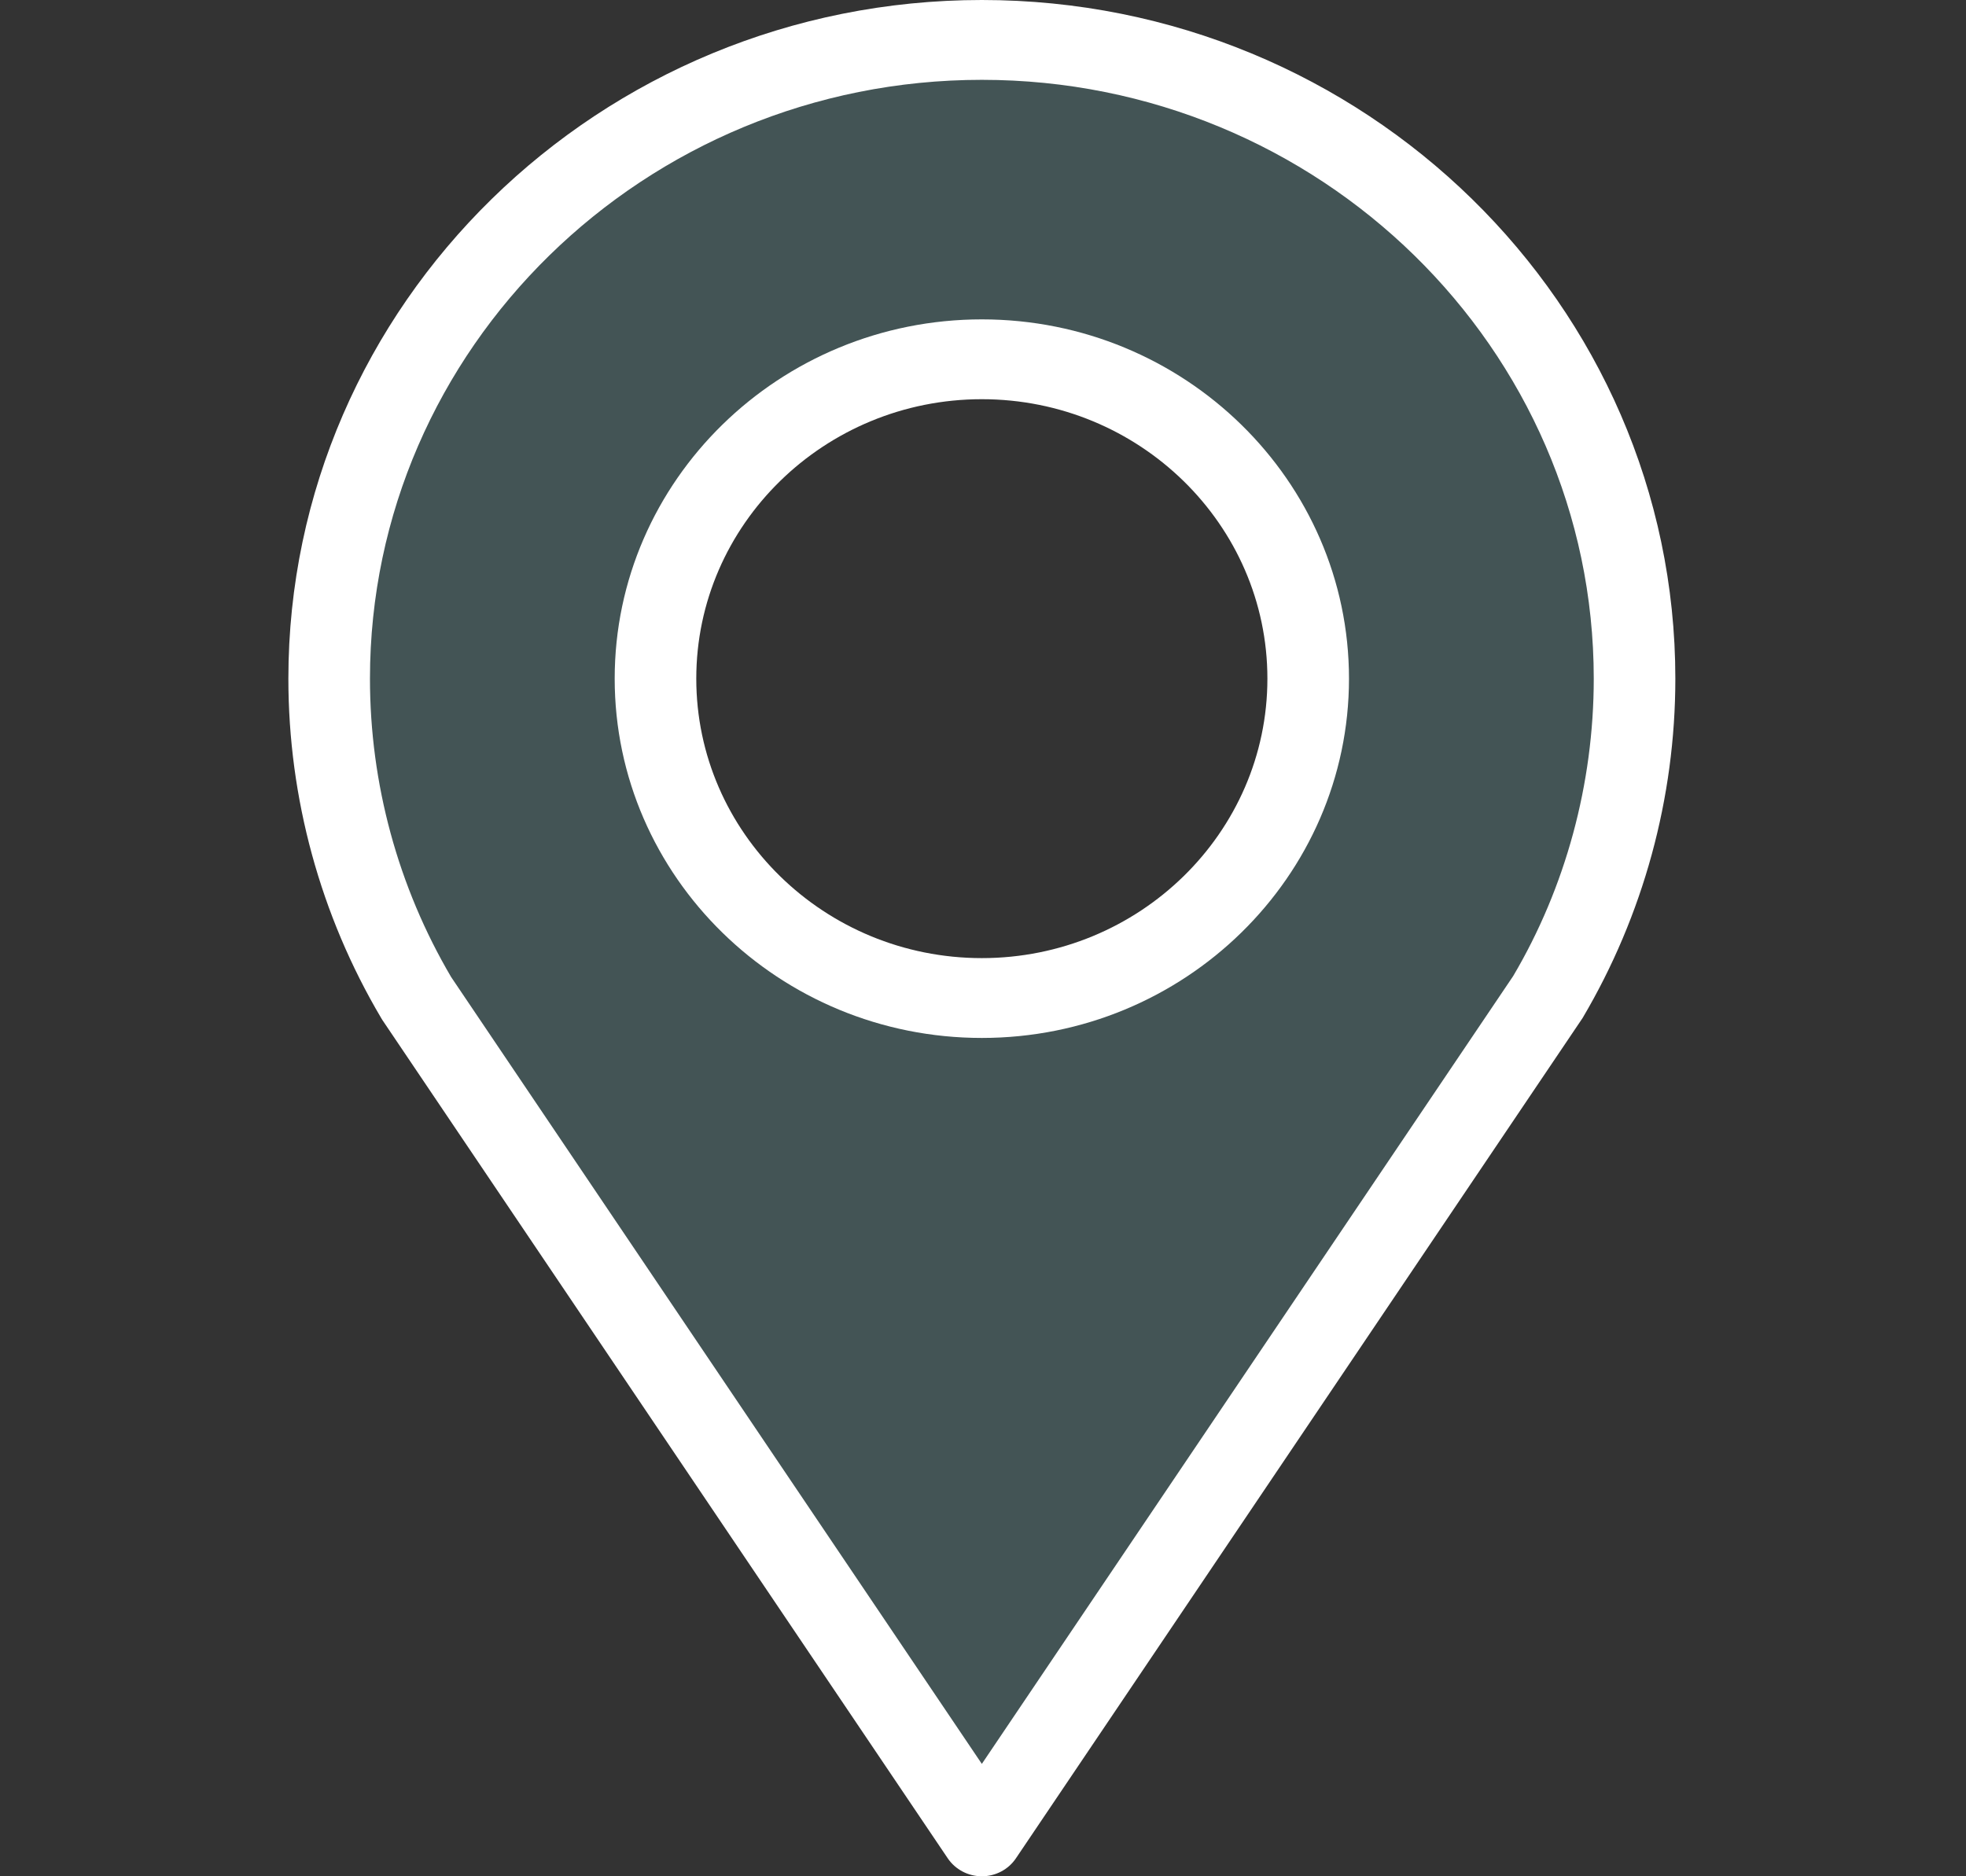
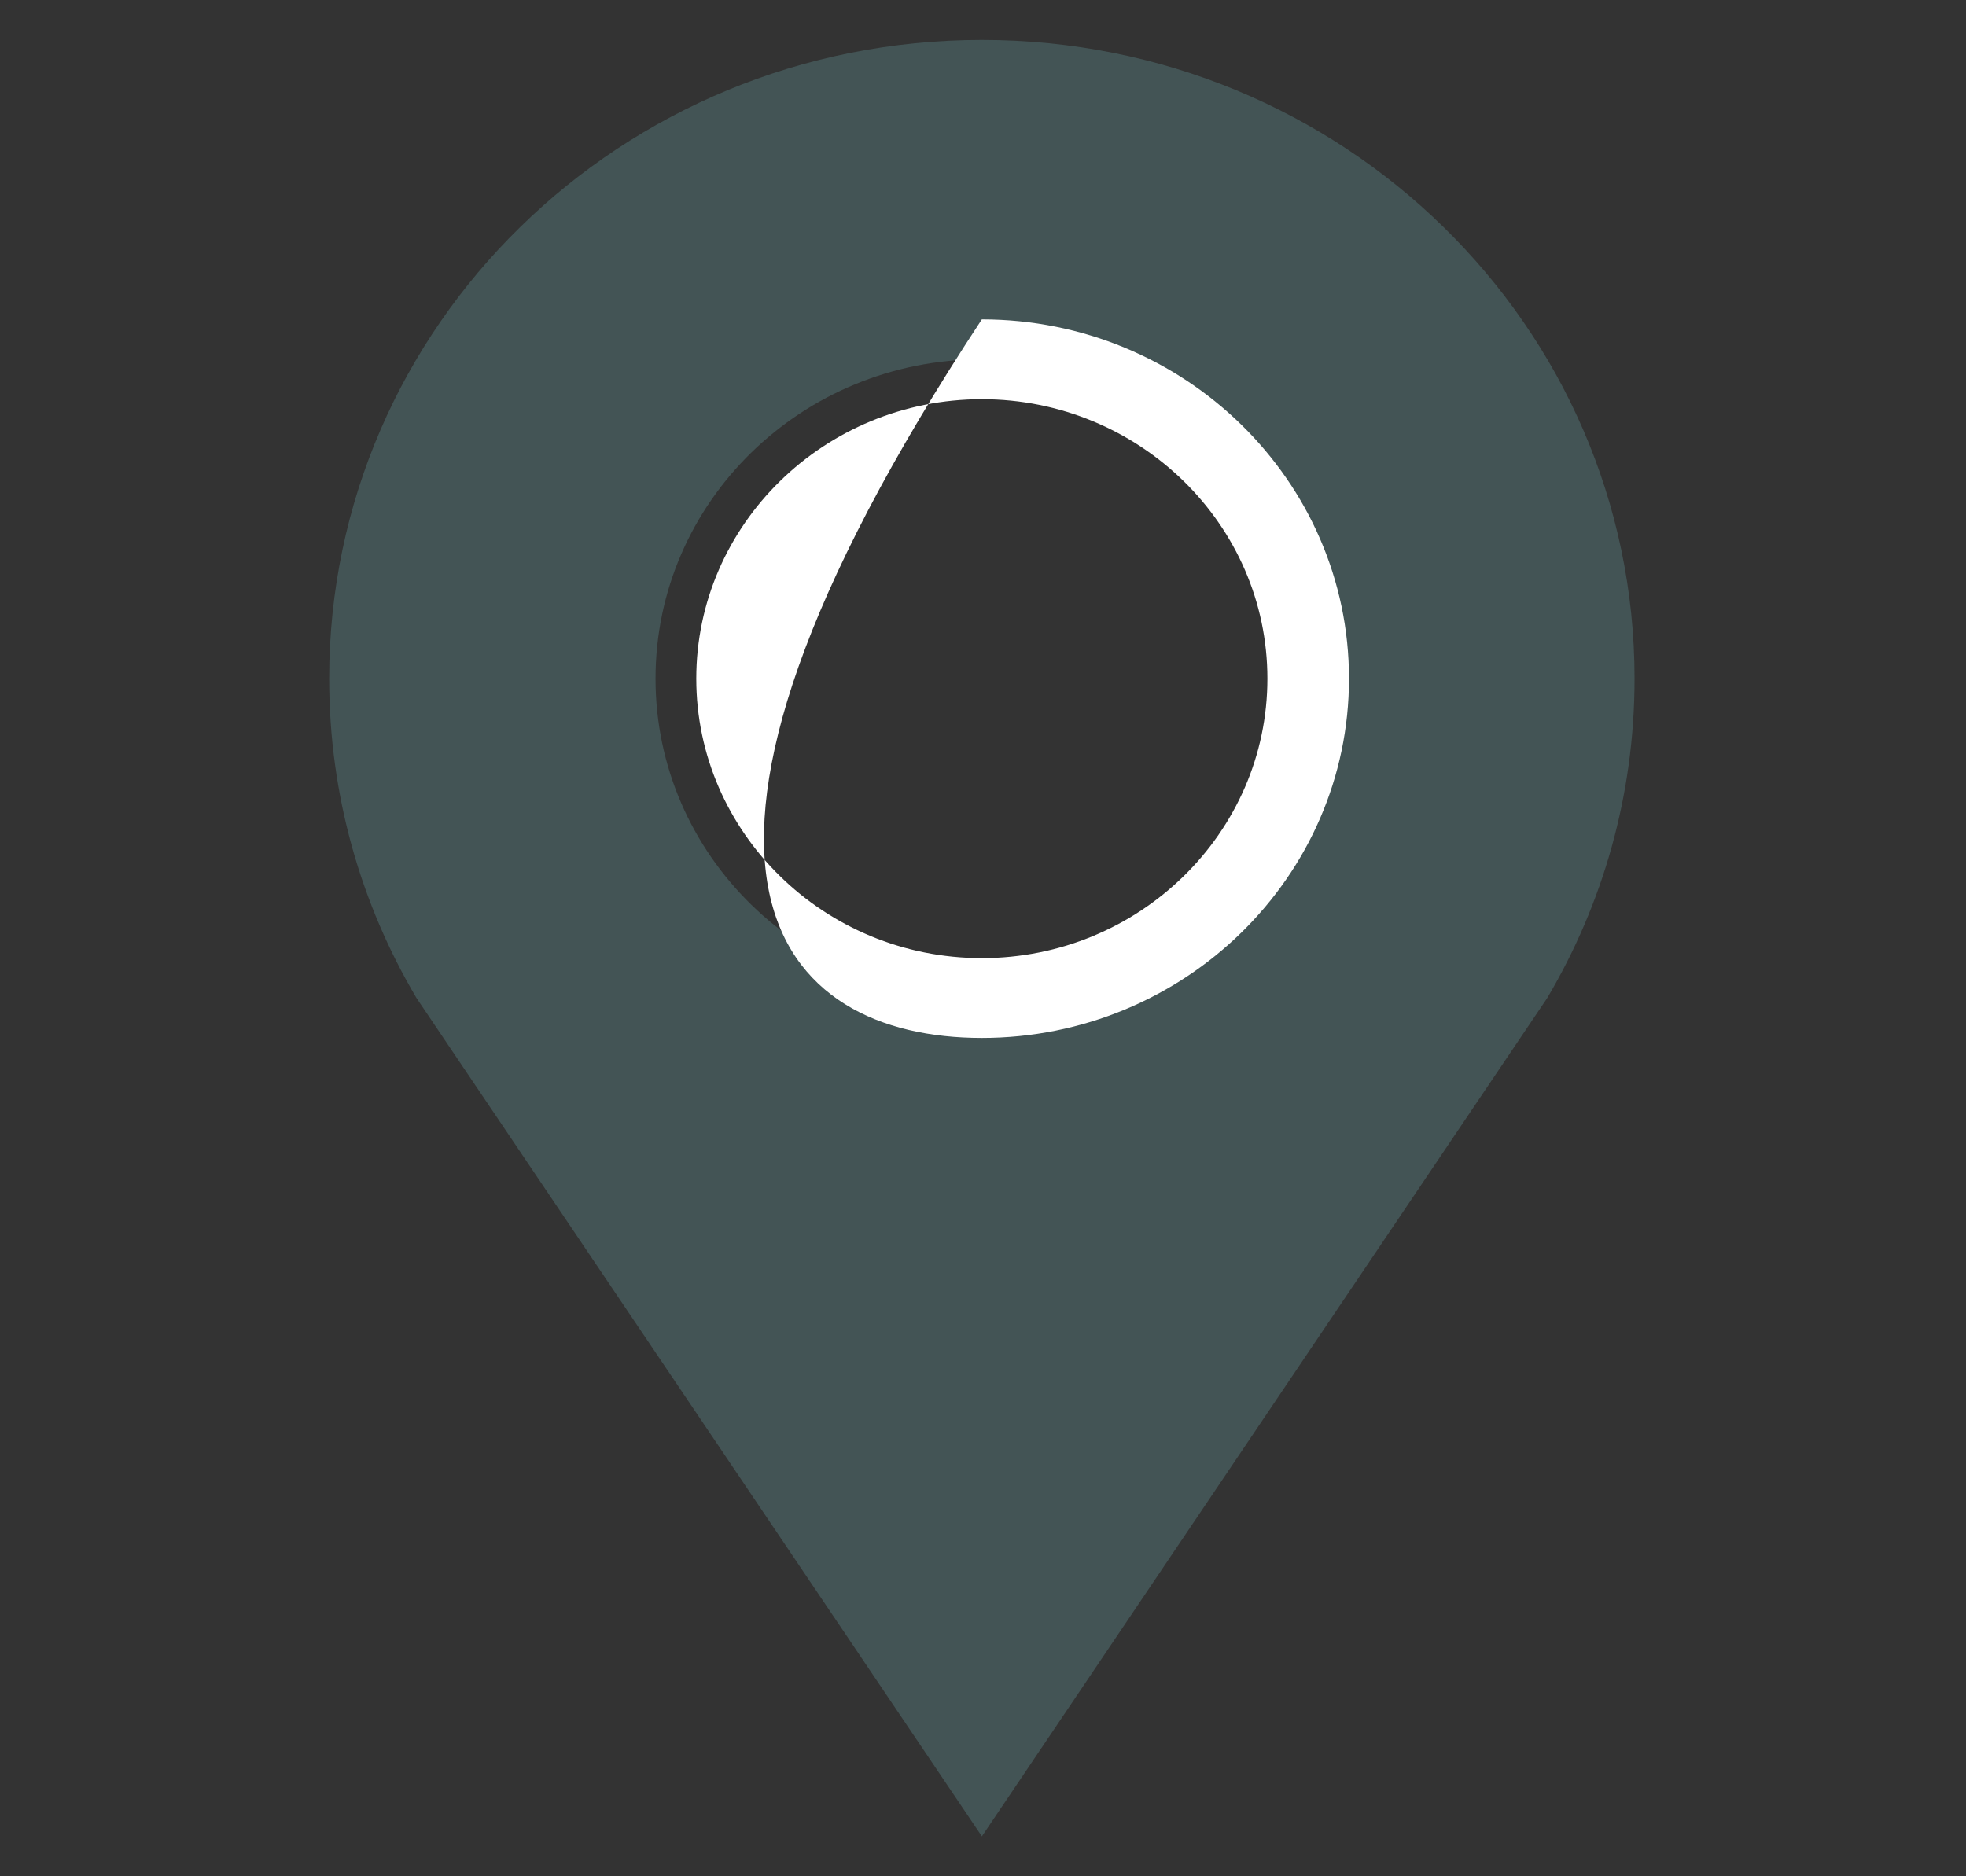
<svg xmlns="http://www.w3.org/2000/svg" width="44" height="42" viewBox="0 0 44 42" fill="none">
  <rect x="0" y="0" width="44" height="42" fill="#333333" stroke="none" />
  <g id="pin 1">
    <path id="Vector" opacity="0.3" d="M36.582 15.191C36.582 17.801 35.87 20.24 34.628 22.34L21.975 41.106L9.321 22.34C8.079 20.24 7.367 17.801 7.367 15.191C7.367 7.292 13.904 0.894 21.975 0.894C30.045 0.894 36.582 7.292 36.582 15.191ZM29.278 15.191C29.278 11.242 26.01 8.043 21.975 8.043C17.939 8.043 14.671 11.242 14.671 15.191C14.671 19.141 17.939 22.34 21.975 22.34C26.01 22.34 29.278 19.141 29.278 15.191Z" fill="#67A1A6" />
    <g id="Group">
-       <path id="Vector_2" d="M8.558 22.833L21.212 41.599C21.382 41.849 21.668 42 21.974 42C22.281 42 22.567 41.849 22.736 41.599L35.419 22.788C36.777 20.49 37.495 17.863 37.495 15.191C37.495 6.815 30.532 0 21.974 0C13.416 0 6.454 6.815 6.454 15.191C6.454 17.863 7.171 20.49 8.53 22.787C8.539 22.803 8.548 22.819 8.558 22.833ZM21.974 1.787C29.525 1.787 35.669 7.8 35.669 15.191C35.669 17.549 35.036 19.866 33.866 21.848L21.974 39.484L10.097 21.871C8.908 19.85 8.28 17.541 8.28 15.191C8.28 7.8 14.423 1.787 21.974 1.787Z" fill="white" />
-       <path id="Vector_3" d="M21.974 23.234C26.505 23.234 30.191 19.626 30.191 15.191C30.191 10.757 26.505 7.149 21.974 7.149C17.443 7.149 13.757 10.757 13.757 15.191C13.757 19.626 17.443 23.234 21.974 23.234ZM21.974 8.936C25.497 8.936 28.365 11.742 28.365 15.191C28.365 18.641 25.497 21.447 21.974 21.447C18.451 21.447 15.583 18.641 15.583 15.191C15.583 11.742 18.451 8.936 21.974 8.936Z" fill="white" />
+       <path id="Vector_3" d="M21.974 23.234C26.505 23.234 30.191 19.626 30.191 15.191C30.191 10.757 26.505 7.149 21.974 7.149C13.757 19.626 17.443 23.234 21.974 23.234ZM21.974 8.936C25.497 8.936 28.365 11.742 28.365 15.191C28.365 18.641 25.497 21.447 21.974 21.447C18.451 21.447 15.583 18.641 15.583 15.191C15.583 11.742 18.451 8.936 21.974 8.936Z" fill="white" />
    </g>
  </g>
</svg>